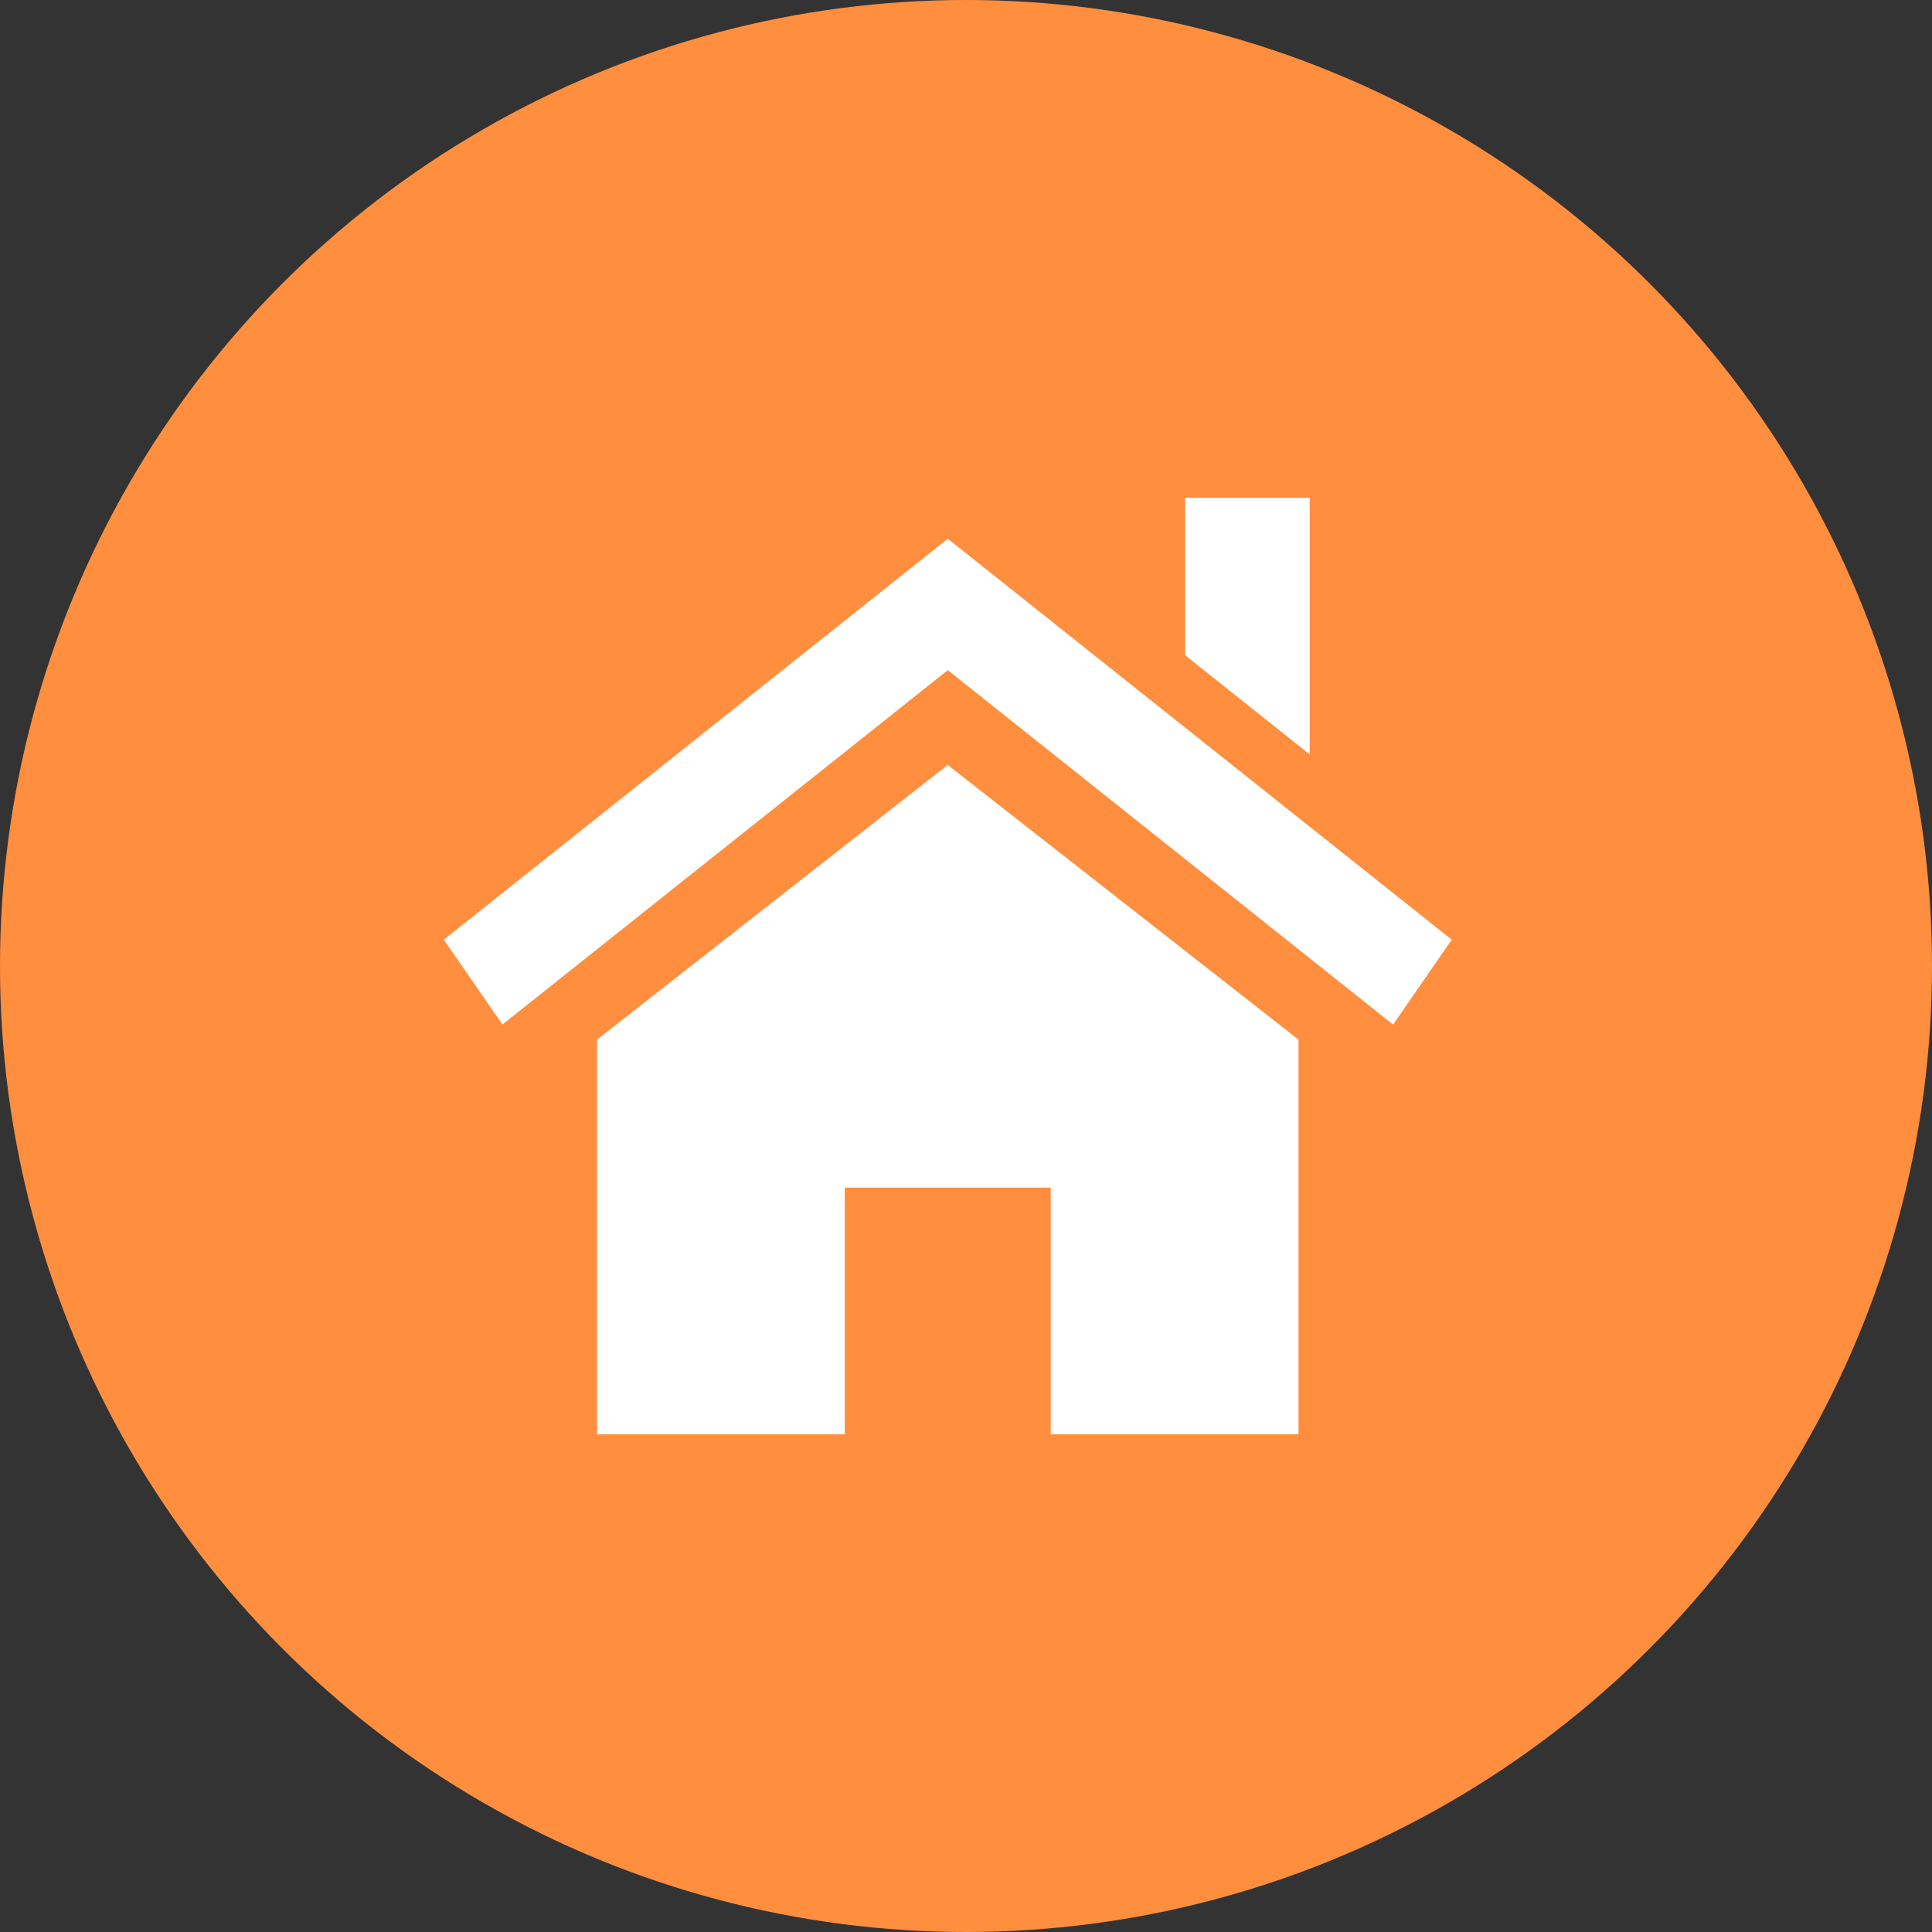
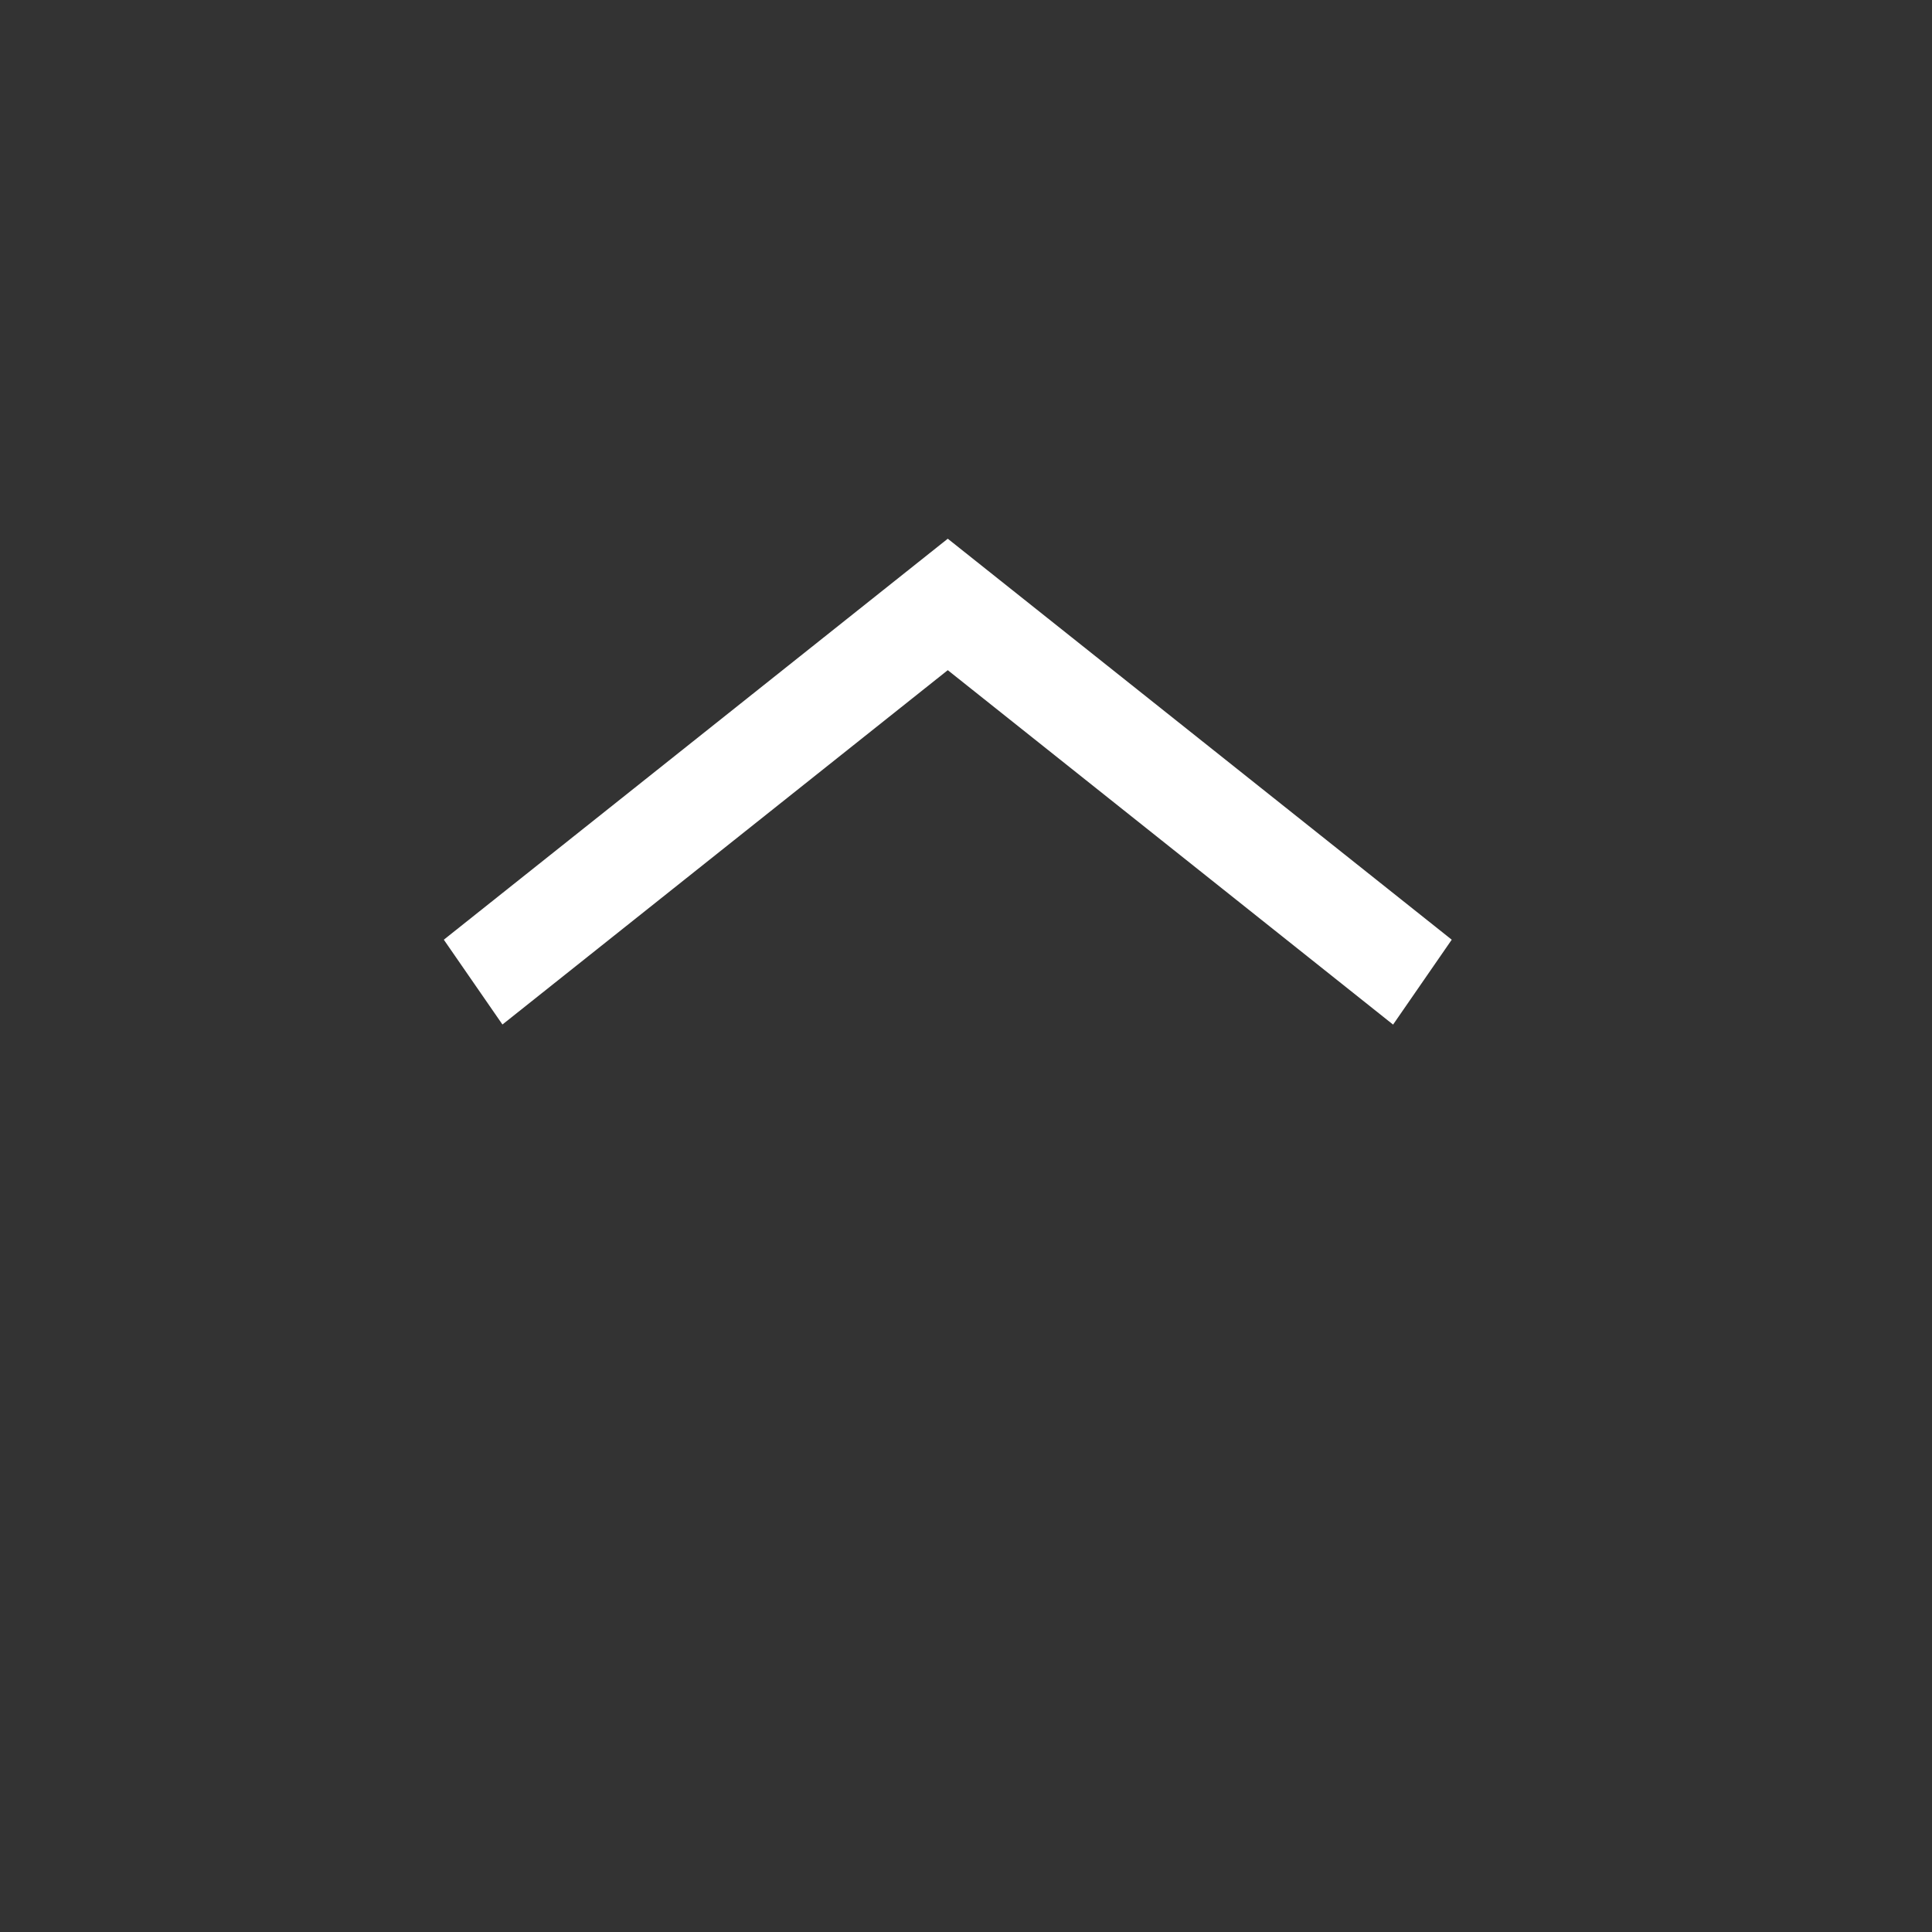
<svg xmlns="http://www.w3.org/2000/svg" width="106" height="106" viewBox="0 0 106 106">
  <rect x="0" y="0" width="106" height="106" fill="#333333" stroke="none" />
  <g id="グループ_660" data-name="グループ 660" transform="translate(-315 -1123)">
-     <circle id="楕円形_47" data-name="楕円形 47" cx="53" cy="53" r="53" transform="translate(315 1123)" fill="#ff8e3f" />
    <g id="グループ_533" data-name="グループ 533" transform="translate(339.35 1150.31)">
-       <path id="パス_479" data-name="パス 479" d="M19.461,49V70.653H33.052V57.122h11.3V70.653H57.945V49L38.7,33.931Z" transform="translate(-11.053 -19.272)" fill="#fff" />
      <path id="パス_480" data-name="パス 480" d="M0,27.2l3.217,4.653L27.65,12.412,52.082,31.858,55.3,27.2,27.65,5.2Z" transform="translate(0 -2.953)" fill="#fff" />
-       <path id="パス_481" data-name="パス 481" d="M94.144,0V8.64l6.834,5.444V0Z" transform="translate(-53.471)" fill="#fff" />
+       <path id="パス_481" data-name="パス 481" d="M94.144,0V8.64V0Z" transform="translate(-53.471)" fill="#fff" />
    </g>
  </g>
</svg>